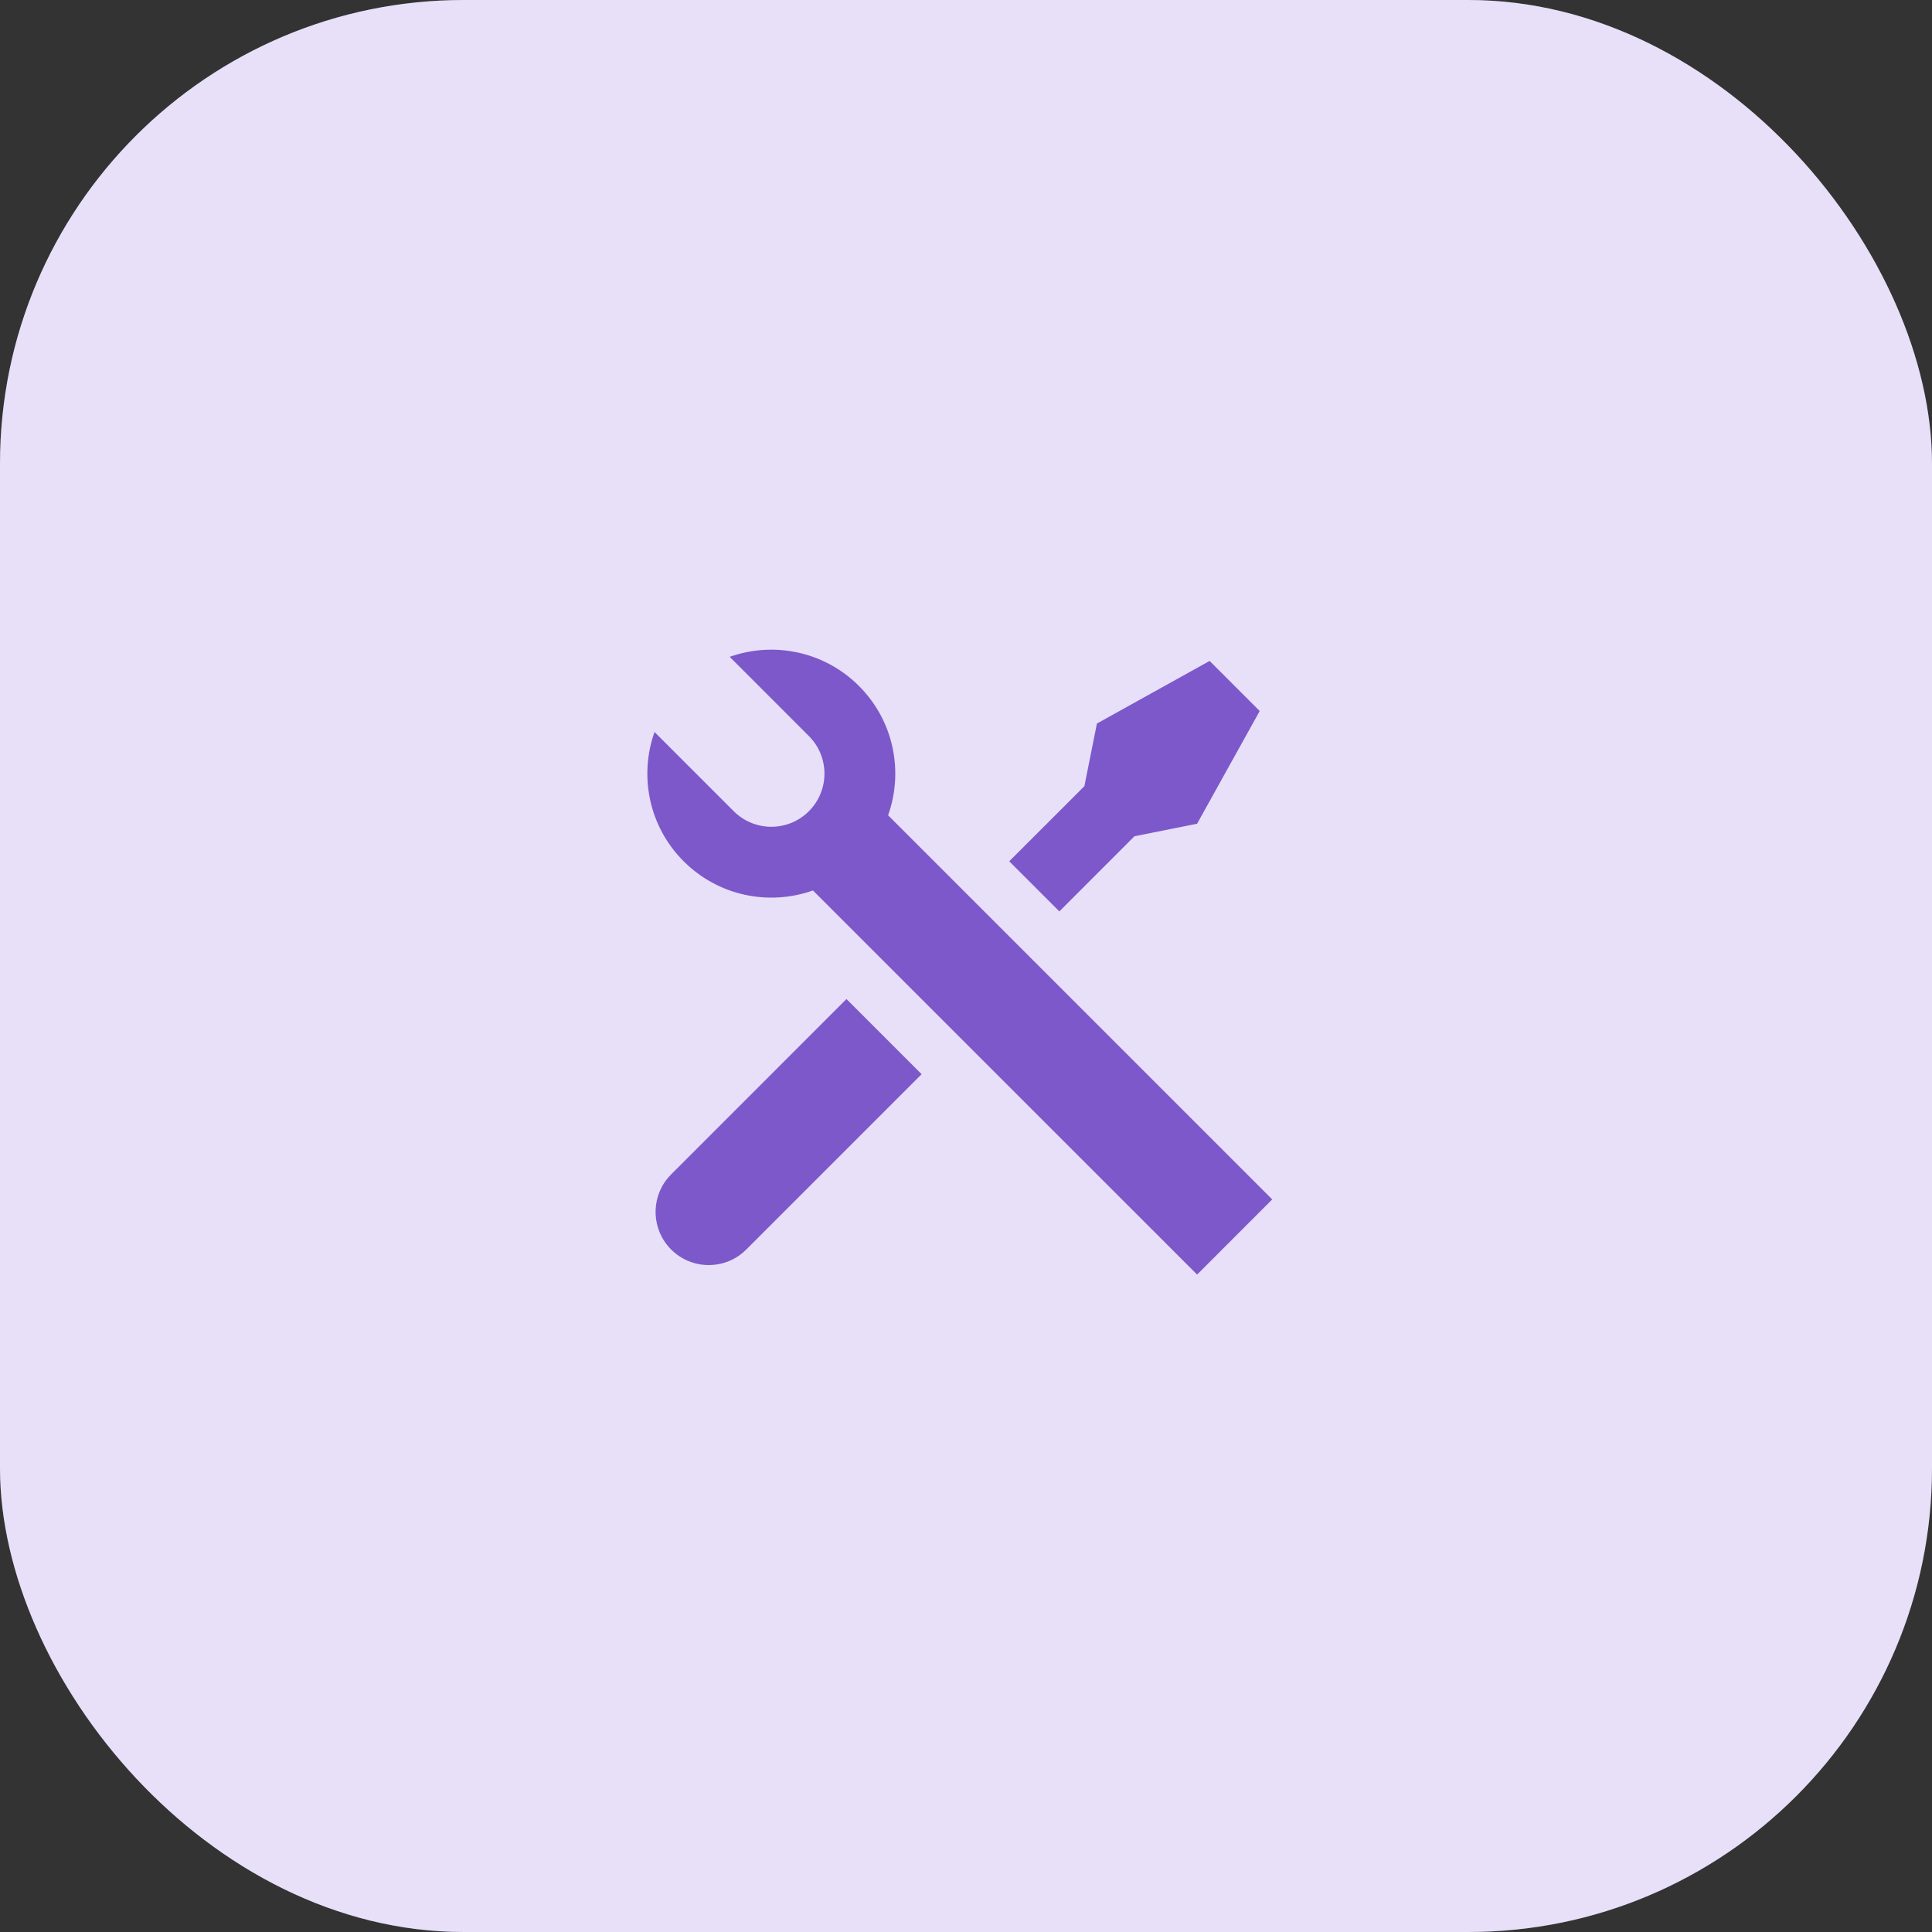
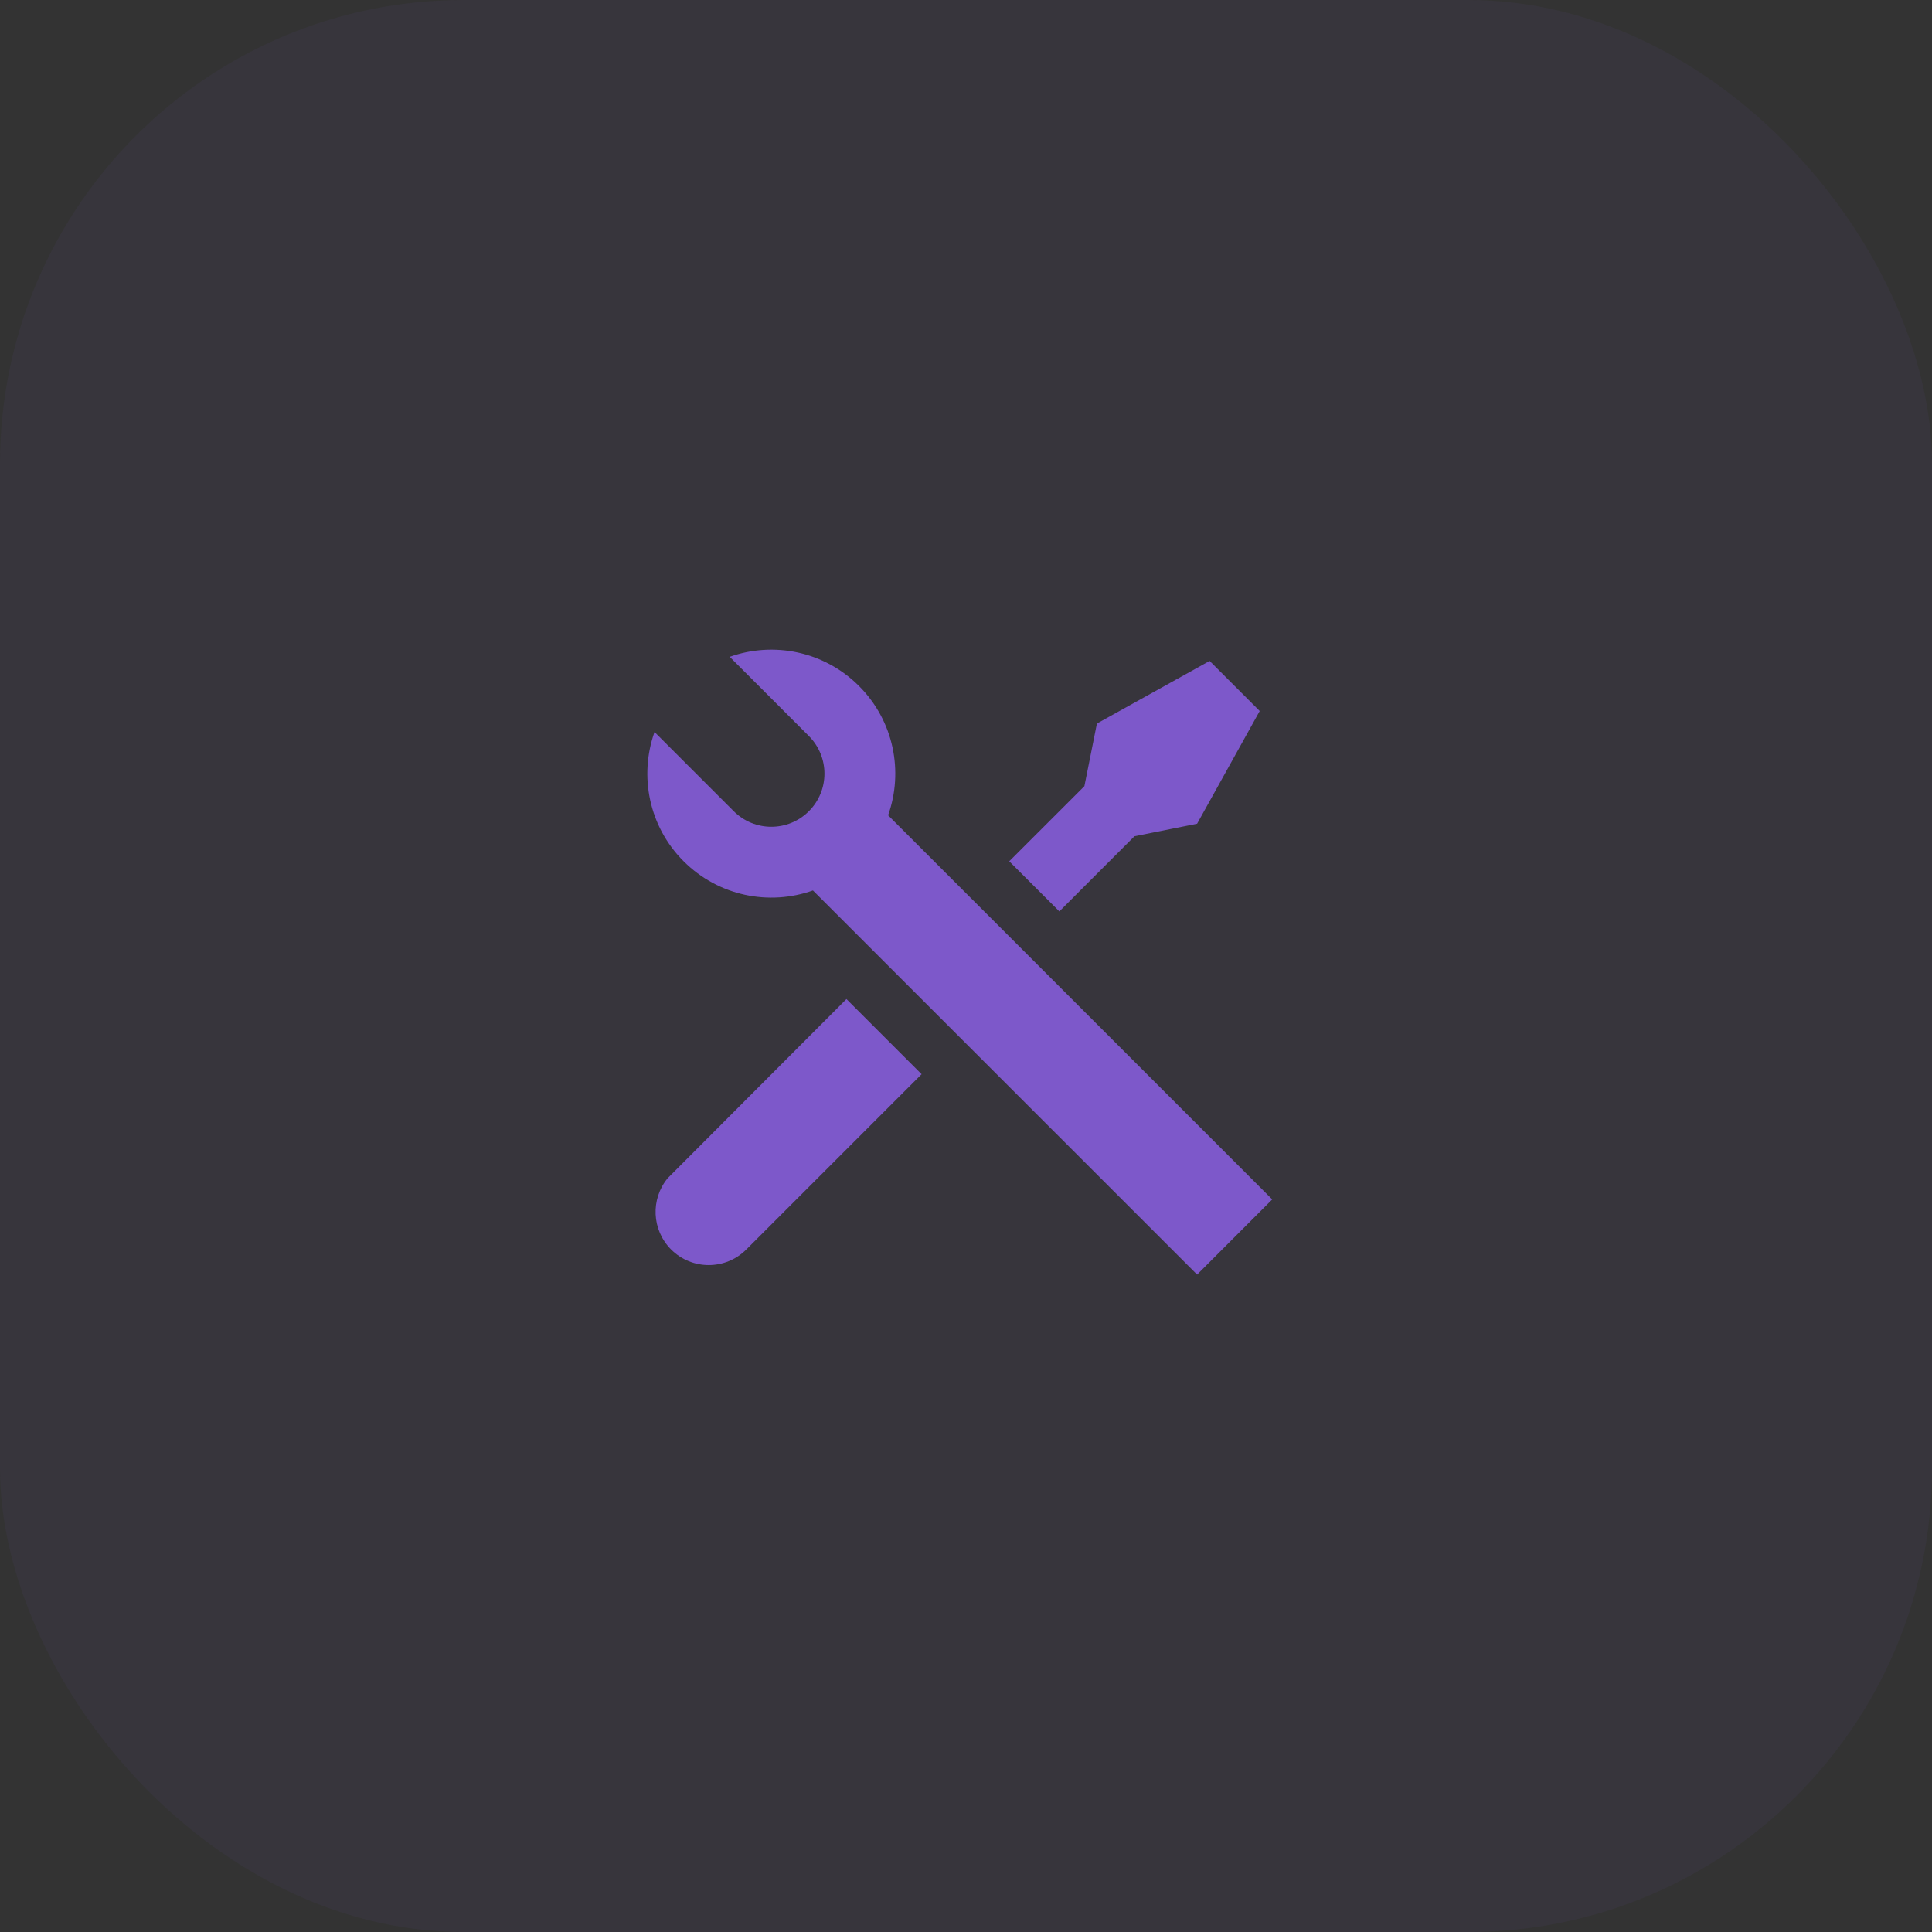
<svg xmlns="http://www.w3.org/2000/svg" width="50" height="50" viewBox="0 0 50 50" fill="none">
  <rect x="0" y="0" width="50" height="50" fill="#333333" stroke="none" />
-   <rect width="50" height="50" rx="12" fill="#EFE9FF" />
  <rect width="50" height="50" rx="12" fill="#7D58CA" fill-opacity="0.06" />
-   <rect width="50" height="50" rx="12" fill="#D8D8D8" fill-opacity="0.12" />
-   <path d="M18.885 16.999C20.015 16.597 21.326 16.849 22.23 17.753C23.135 18.658 23.387 19.969 22.984 21.1L32.925 31.041L30.981 32.986L21.039 23.045C19.909 23.447 18.598 23.195 17.693 22.29C16.788 21.386 16.537 20.074 16.939 18.944L18.989 20.994C19.526 21.531 20.397 21.531 20.934 20.994C21.471 20.457 21.471 19.587 20.934 19.049L18.885 16.999ZM28.388 18.725L31.305 17.105L32.601 18.401L30.981 21.318L29.36 21.642L27.416 23.587L26.119 22.29L28.064 20.346L28.388 18.725ZM21.906 25.855L23.851 27.8L19.314 32.337C18.777 32.874 17.906 32.874 17.369 32.337C16.864 31.832 16.834 31.031 17.28 30.491L17.369 30.393L21.906 25.855Z" fill="#7D58CA" />
+   <path d="M18.885 16.999C20.015 16.597 21.326 16.849 22.23 17.753C23.135 18.658 23.387 19.969 22.984 21.1L32.925 31.041L30.981 32.986L21.039 23.045C19.909 23.447 18.598 23.195 17.693 22.29C16.788 21.386 16.537 20.074 16.939 18.944L18.989 20.994C19.526 21.531 20.397 21.531 20.934 20.994C21.471 20.457 21.471 19.587 20.934 19.049L18.885 16.999ZM28.388 18.725L31.305 17.105L32.601 18.401L30.981 21.318L29.36 21.642L27.416 23.587L26.119 22.29L28.064 20.346L28.388 18.725ZM21.906 25.855L23.851 27.8L19.314 32.337C18.777 32.874 17.906 32.874 17.369 32.337C16.864 31.832 16.834 31.031 17.28 30.491L21.906 25.855Z" fill="#7D58CA" />
</svg>